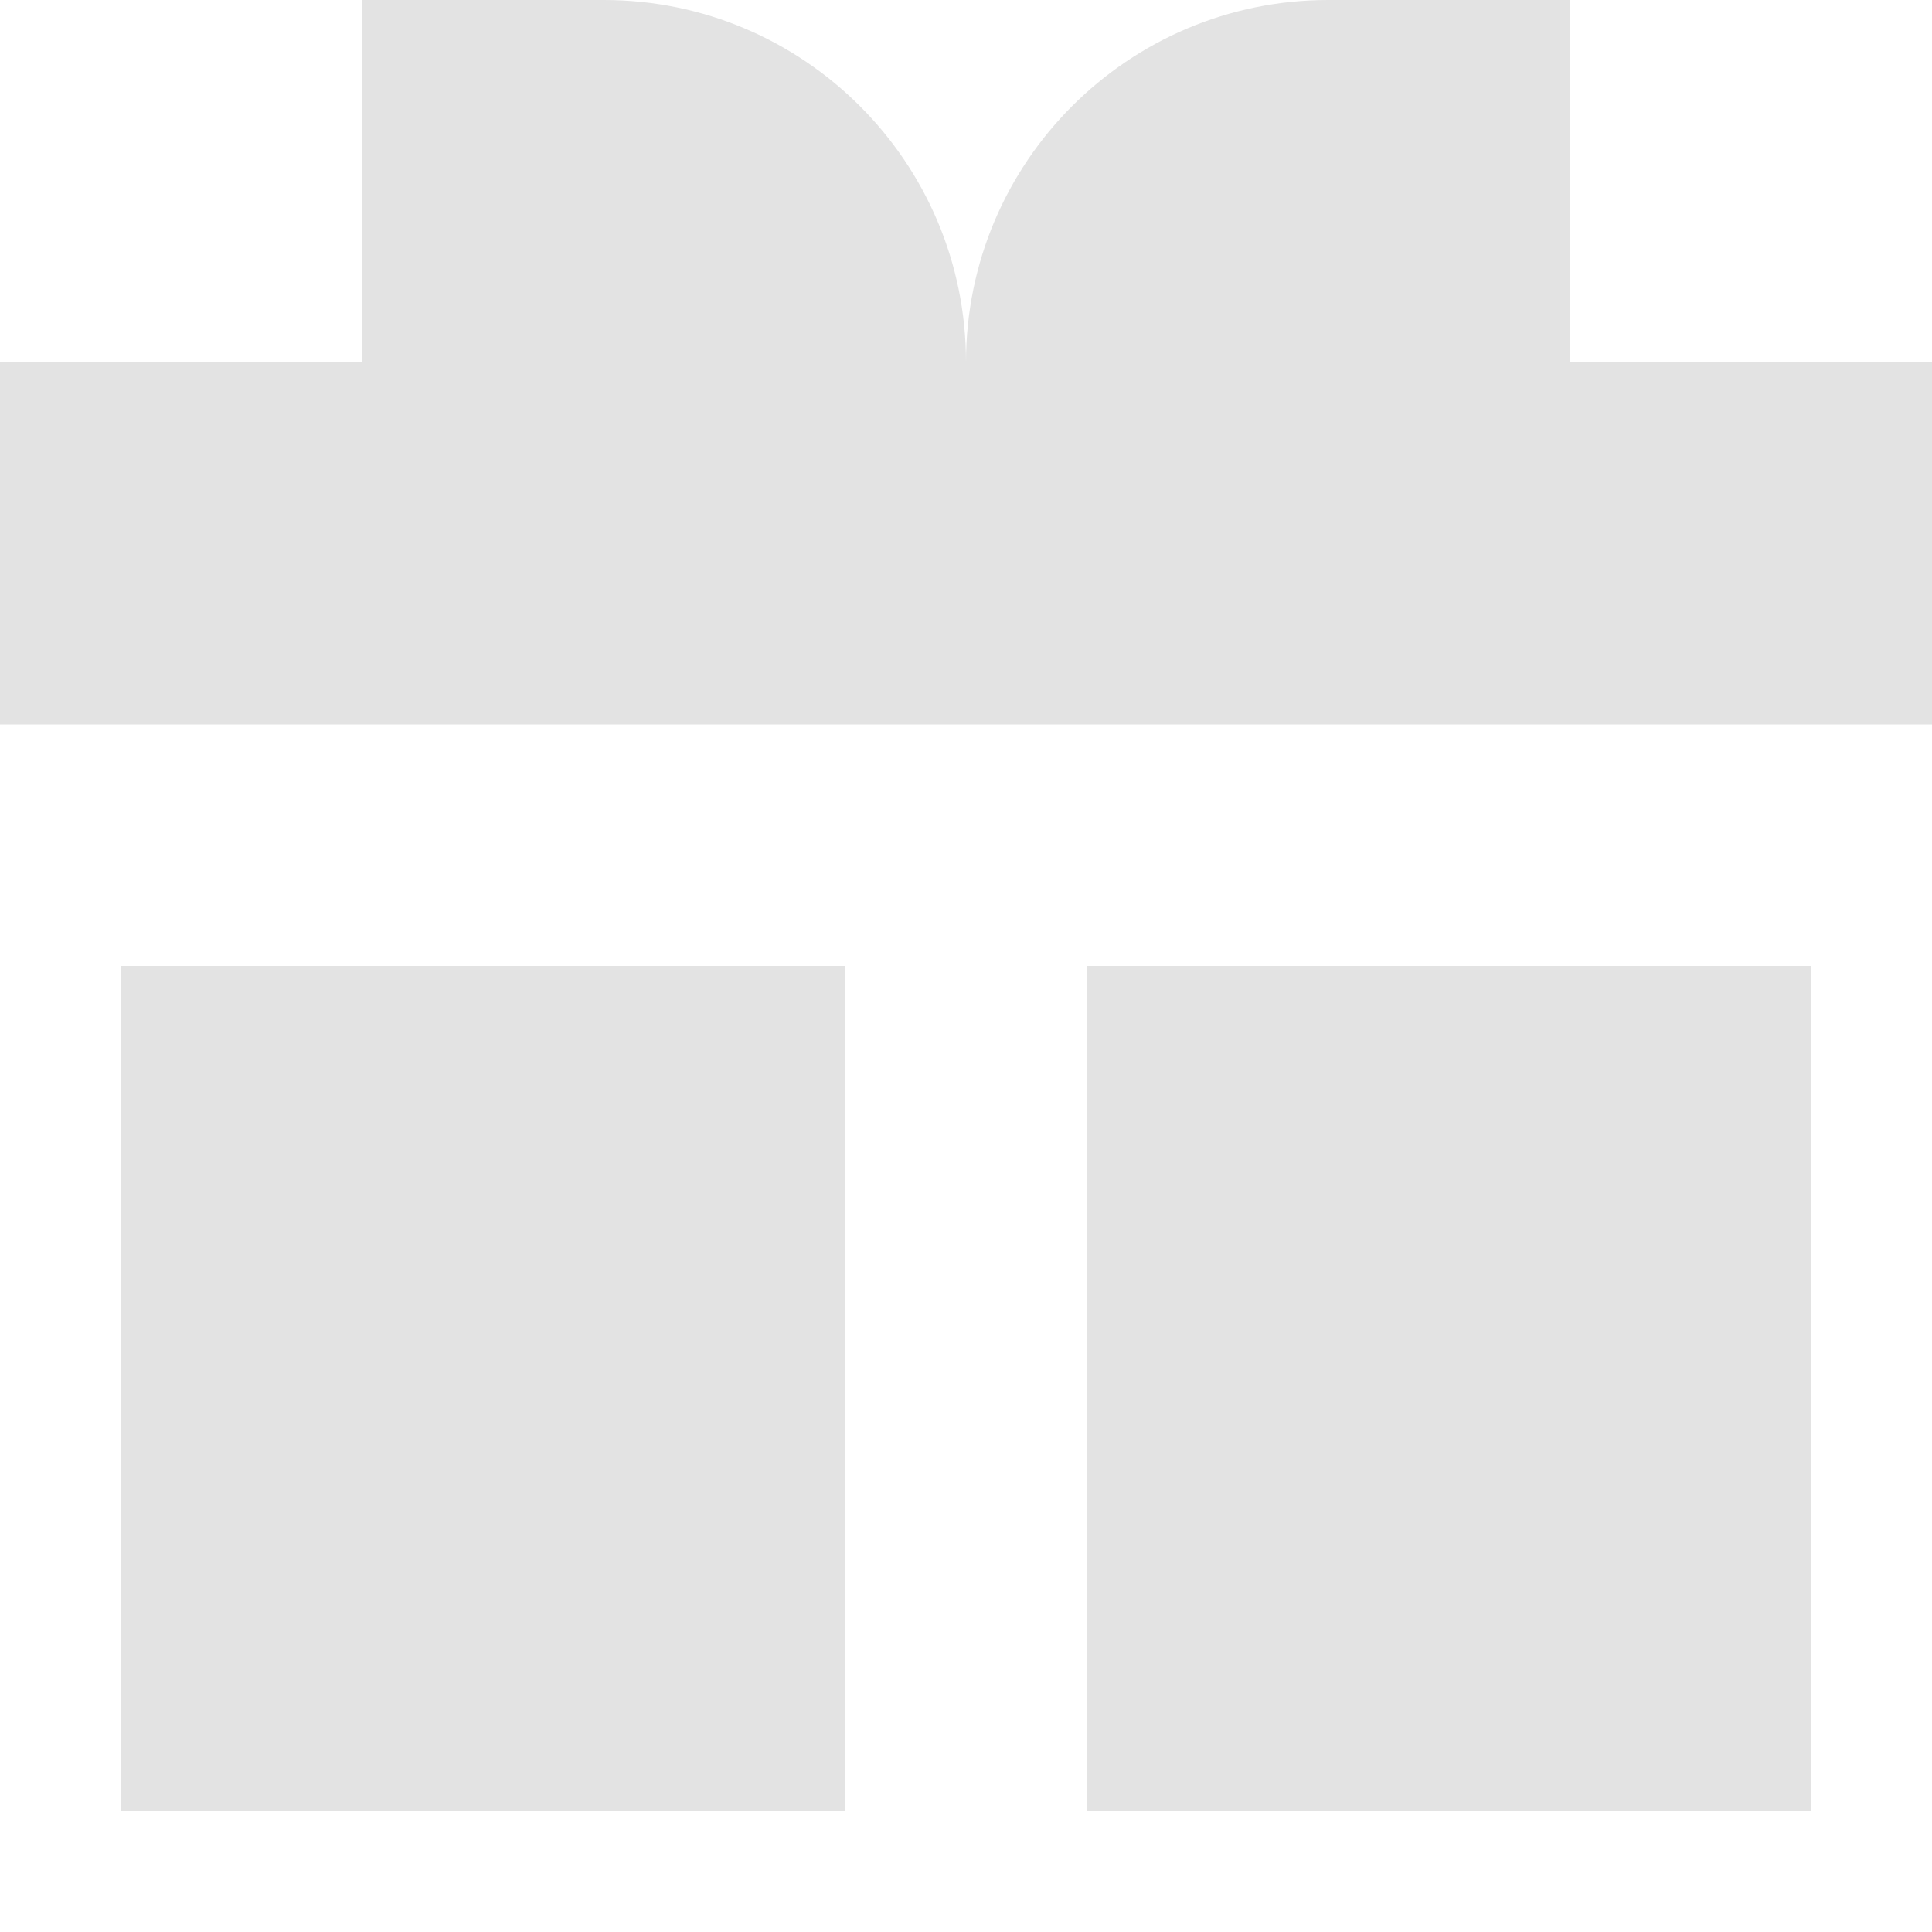
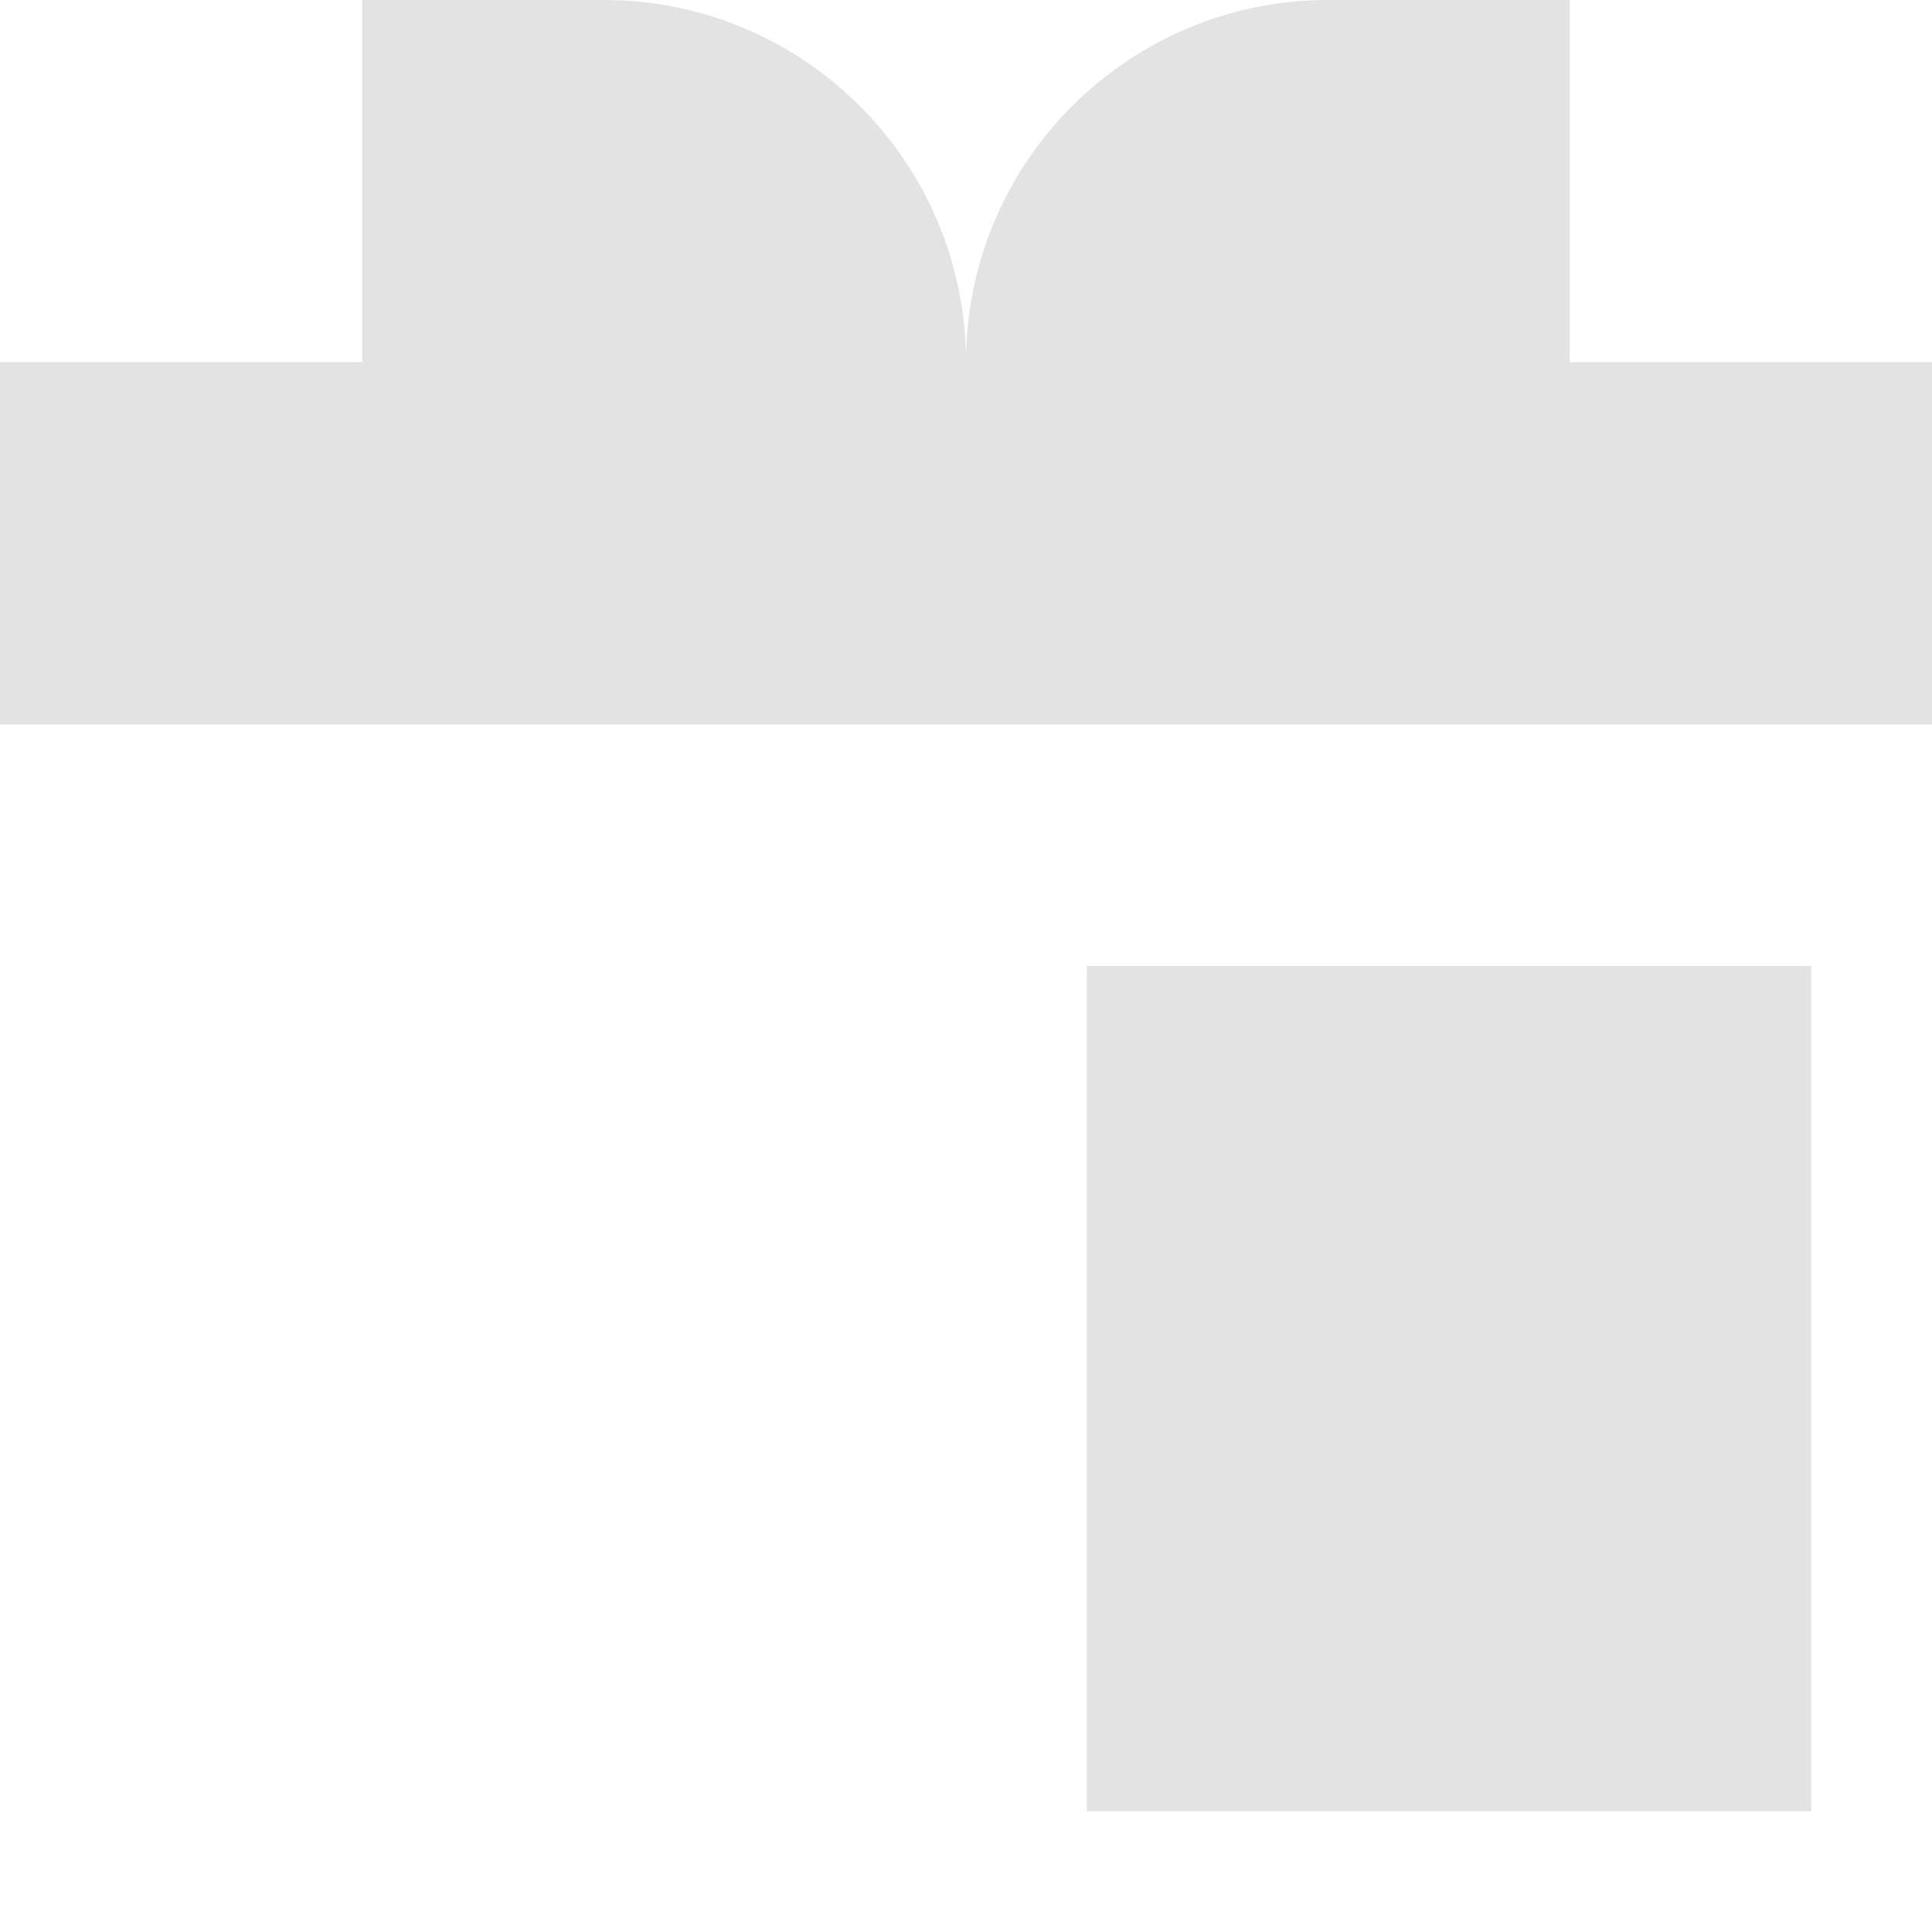
<svg xmlns="http://www.w3.org/2000/svg" width="800px" height="800px" viewBox="0 0 16 16" fill="none">
  <g id="SVGRepo_bgCarrier" stroke-width="0" />
  <g id="SVGRepo_tracerCarrier" stroke-linecap="round" stroke-linejoin="round" />
  <g id="SVGRepo_iconCarrier">
    <path d="M3 3V0H5C6.657 0 8 1.343 8 3C8 1.343 9.343 0 11 0H13V3H16V6H0V3H3Z" fill="#e3e3e3" />
-     <path d="M1 8H7V15H1V8Z" fill="#e3e3e3" />
    <path d="M15 8H9V15H15V8Z" fill="#e3e3e3" />
  </g>
</svg>